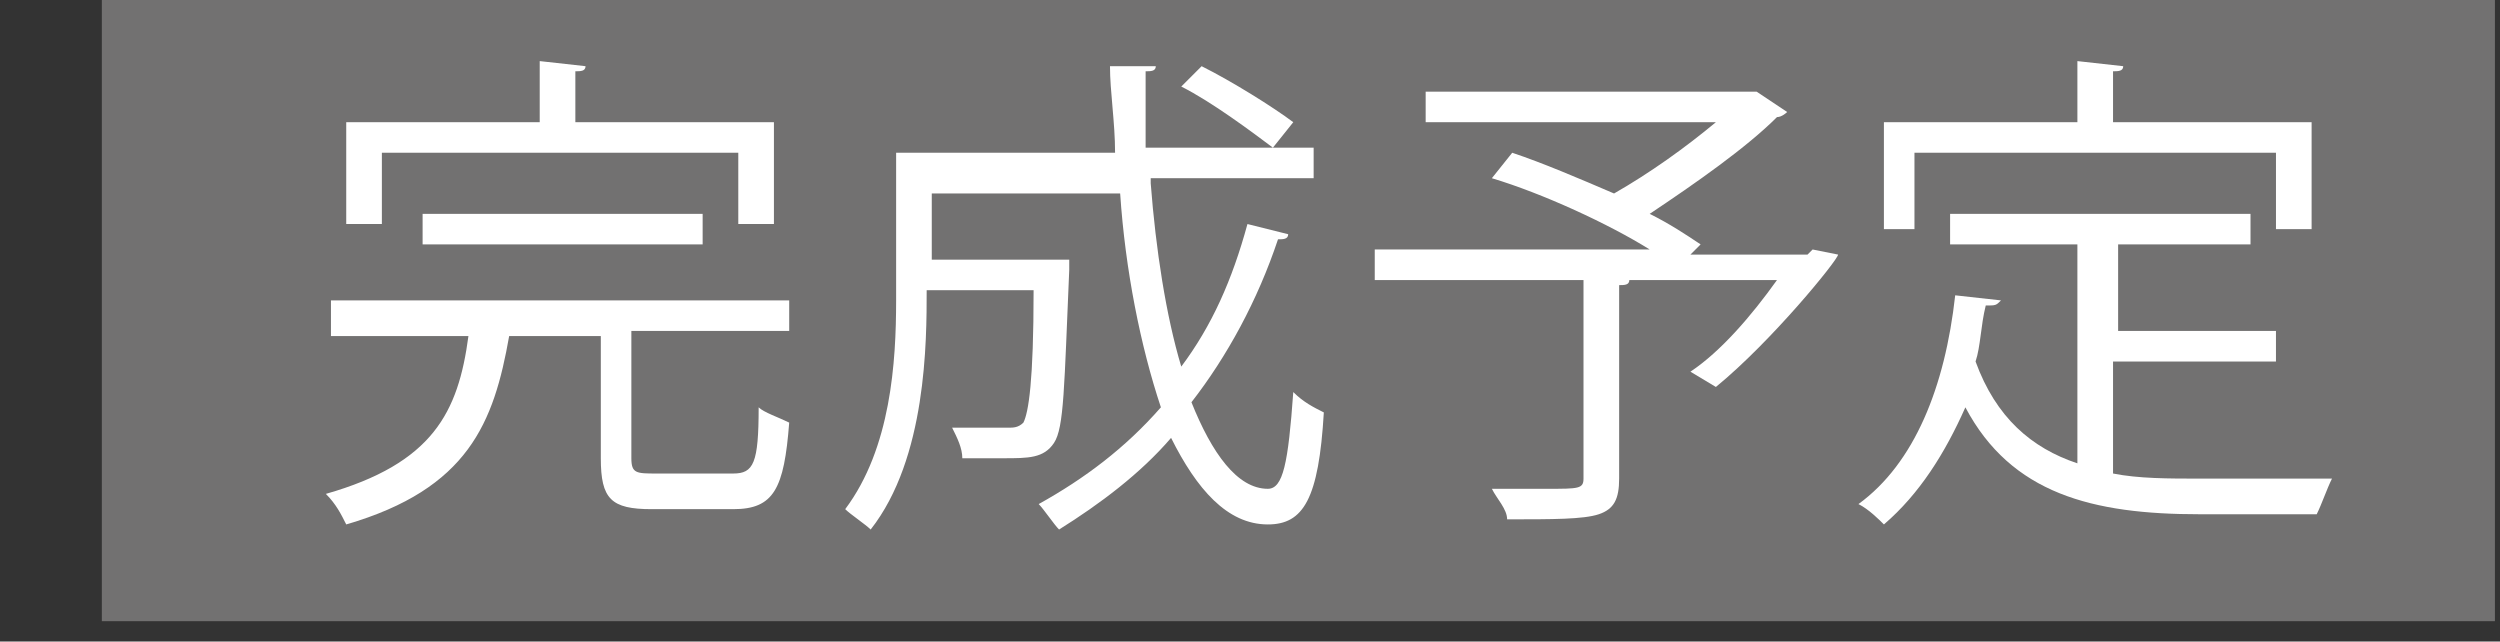
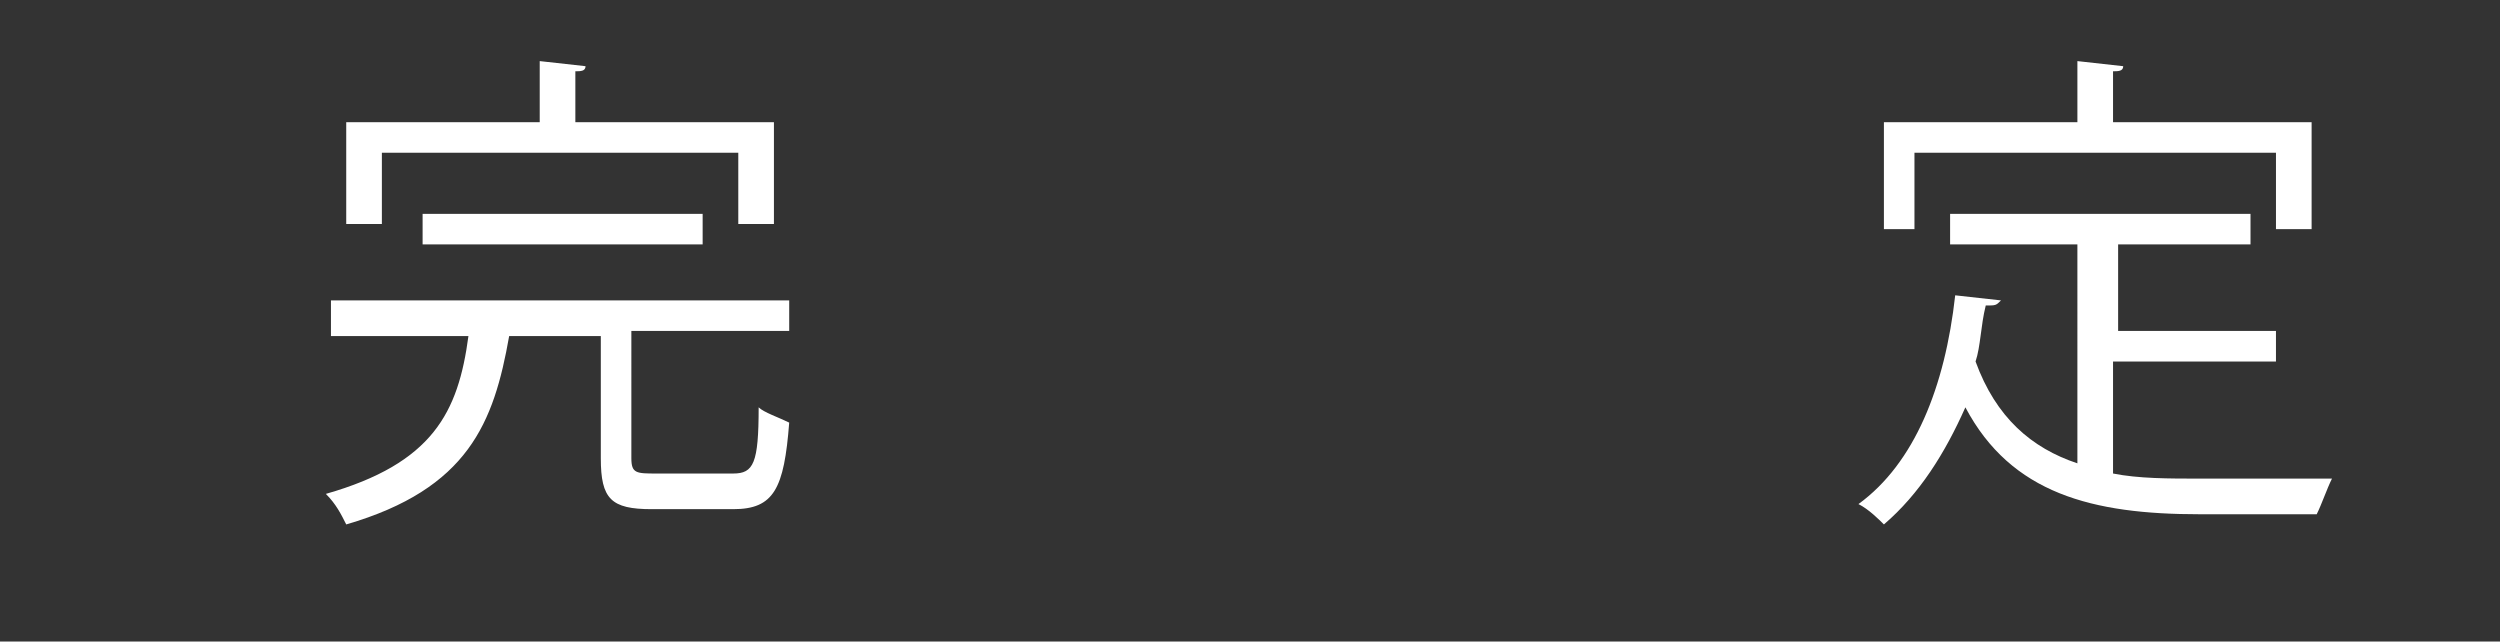
<svg xmlns="http://www.w3.org/2000/svg" version="1.1" id="レイヤー_1" x="0px" y="0px" width="49.1px" height="12.6px" viewBox="0 0 49.1 12.6" style="enable-background:new 0 0 49.1 12.6;" xml:space="preserve">
  <rect x="0" y="0" width="49.1" height="12.6" fill="#333333" stroke="none" />
  <style type="text/css">
	.st0{fill:#727171;}
	.st1{fill:#FFFFFF;}
</style>
-   <rect x="2" y="0" class="st0" width="47" height="12.2" />
  <g>
    <path class="st1" d="M12.4,9c0,0.3,0.1,0.3,0.5,0.3h1.5c0.4,0,0.5-0.2,0.5-1.3c0.1,0.1,0.4,0.2,0.6,0.3c-0.1,1.3-0.3,1.7-1.1,1.7   h-1.6C12,10,11.8,9.8,11.8,9V6.6H10l0,0c-0.3,1.7-0.8,3-3.2,3.7c-0.1-0.2-0.2-0.4-0.4-0.6C8.5,9.1,9,8.1,9.2,6.6H6.5V5.9h9v0.6   h-3.1V9z M7.5,3v1.4H6.8v-2h3.8V1.2l0.9,0.1c0,0.1-0.1,0.1-0.2,0.1v1h3.9v2h-0.7V3H7.5z M13.8,4.8H8.3V4.2h5.5V4.8z" />
-     <path class="st1" d="M22.6,3.6c0.1,1.3,0.3,2.6,0.6,3.6c0.6-0.8,1-1.7,1.3-2.8l0.8,0.2c0,0.1-0.1,0.1-0.2,0.1   c-0.4,1.2-1,2.3-1.7,3.2c0.4,1,0.9,1.7,1.5,1.7c0.3,0,0.4-0.5,0.5-1.9C25.6,7.9,25.8,8,26,8.1c-0.1,1.7-0.4,2.2-1.1,2.2   c-0.8,0-1.4-0.7-1.9-1.7c-0.6,0.7-1.4,1.3-2.2,1.8c-0.1-0.1-0.3-0.4-0.4-0.5c0.9-0.5,1.7-1.1,2.4-1.9c-0.4-1.2-0.7-2.7-0.8-4.2   h-3.7v1.3h2.3l0.1,0l0.3,0v0.2c-0.1,2.3-0.1,3.1-0.3,3.4c-0.2,0.3-0.5,0.3-1,0.3c-0.2,0-0.5,0-0.8,0c0-0.2-0.1-0.4-0.2-0.6   c0.5,0,0.9,0,1.1,0c0.1,0,0.2,0,0.3-0.1c0.1-0.2,0.2-0.8,0.2-2.6h-2.1c0,1,0,3.3-1.1,4.7c-0.1-0.1-0.4-0.3-0.5-0.4   c0.9-1.2,1-2.9,1-4.1V3h4.3c0-0.6-0.1-1.2-0.1-1.7l0.9,0c0,0.1-0.1,0.1-0.2,0.1c0,0.5,0,1,0,1.5h3.3v0.6H22.6z M23.6,1.3   c0.6,0.3,1.4,0.8,1.8,1.1L25,2.9c-0.4-0.3-1.2-0.9-1.8-1.2L23.6,1.3z" />
-     <path class="st1" d="M35.6,4.9L36.1,5c0,0.1-1.3,1.7-2.4,2.6l-0.5-0.3c0.6-0.4,1.2-1.1,1.7-1.8H32c0,0.1-0.1,0.1-0.2,0.1v3.8   c0,0.4-0.1,0.6-0.4,0.7c-0.3,0.1-0.9,0.1-1.8,0.1c0-0.2-0.2-0.4-0.3-0.6c0.4,0,0.8,0,1.1,0c0.6,0,0.7,0,0.7-0.2V5.5H27V4.9h5.4   c-0.8-0.5-2.1-1.1-3.1-1.4L29.7,3c0.6,0.2,1.3,0.5,2,0.8c0.7-0.4,1.4-0.9,2-1.4h-5.7V1.8h6.2c0.2,0,0.2,0,0.3,0l0.6,0.4   c0,0-0.1,0.1-0.2,0.1c-0.6,0.6-1.6,1.3-2.5,1.9c0.4,0.2,0.7,0.4,1,0.6l-0.2,0.2h2.3L35.6,4.9z" />
    <path class="st1" d="M41.5,7.2v2.1c0.5,0.1,1.1,0.1,1.7,0.1c0.3,0,2.1,0,2.6,0c-0.1,0.2-0.2,0.5-0.3,0.7h-2.3   c-2.1,0-3.7-0.4-4.6-2.1c-0.4,0.9-0.9,1.7-1.6,2.3c-0.1-0.1-0.3-0.3-0.5-0.4c1.1-0.8,1.7-2.3,1.9-4.1l0.9,0.1C39.2,6,39.2,6,39,6   c-0.1,0.4-0.1,0.8-0.2,1.1c0.4,1.1,1.1,1.7,2,2V4.8h-2.5V4.2h5.9v0.6h-2.6v1.7h3.1v0.6H41.5z M37.6,3v1.5H37V2.4h3.8V1.2l0.9,0.1   c0,0.1-0.1,0.1-0.2,0.1v1h3.9v2.1h-0.7V3H37.6z" />
  </g>
</svg>